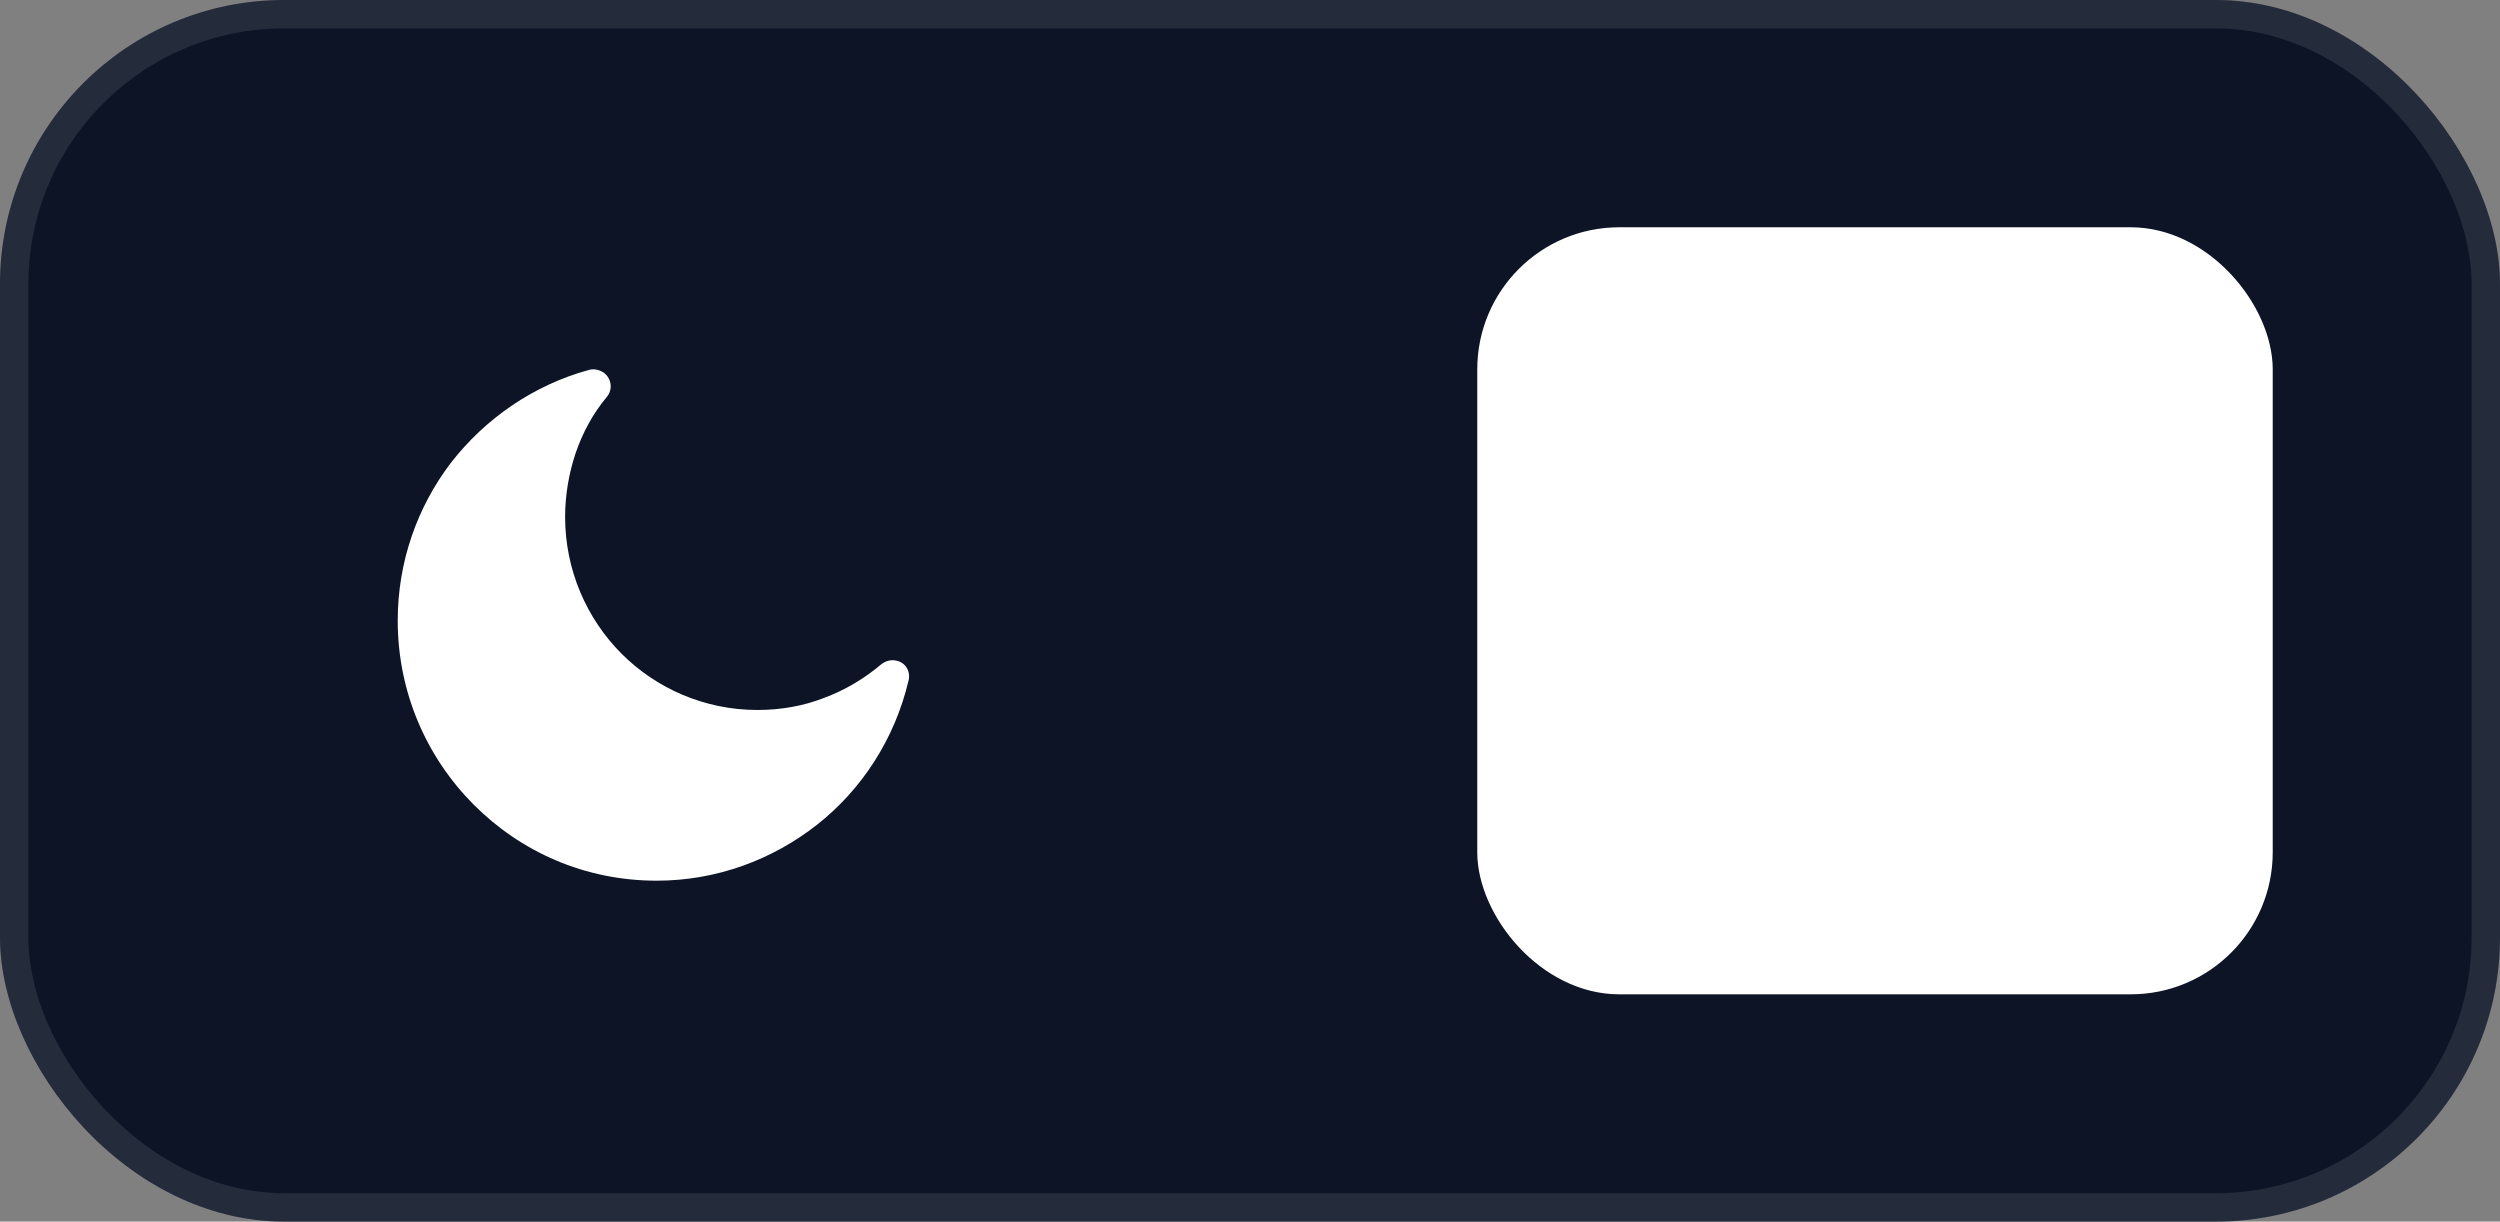
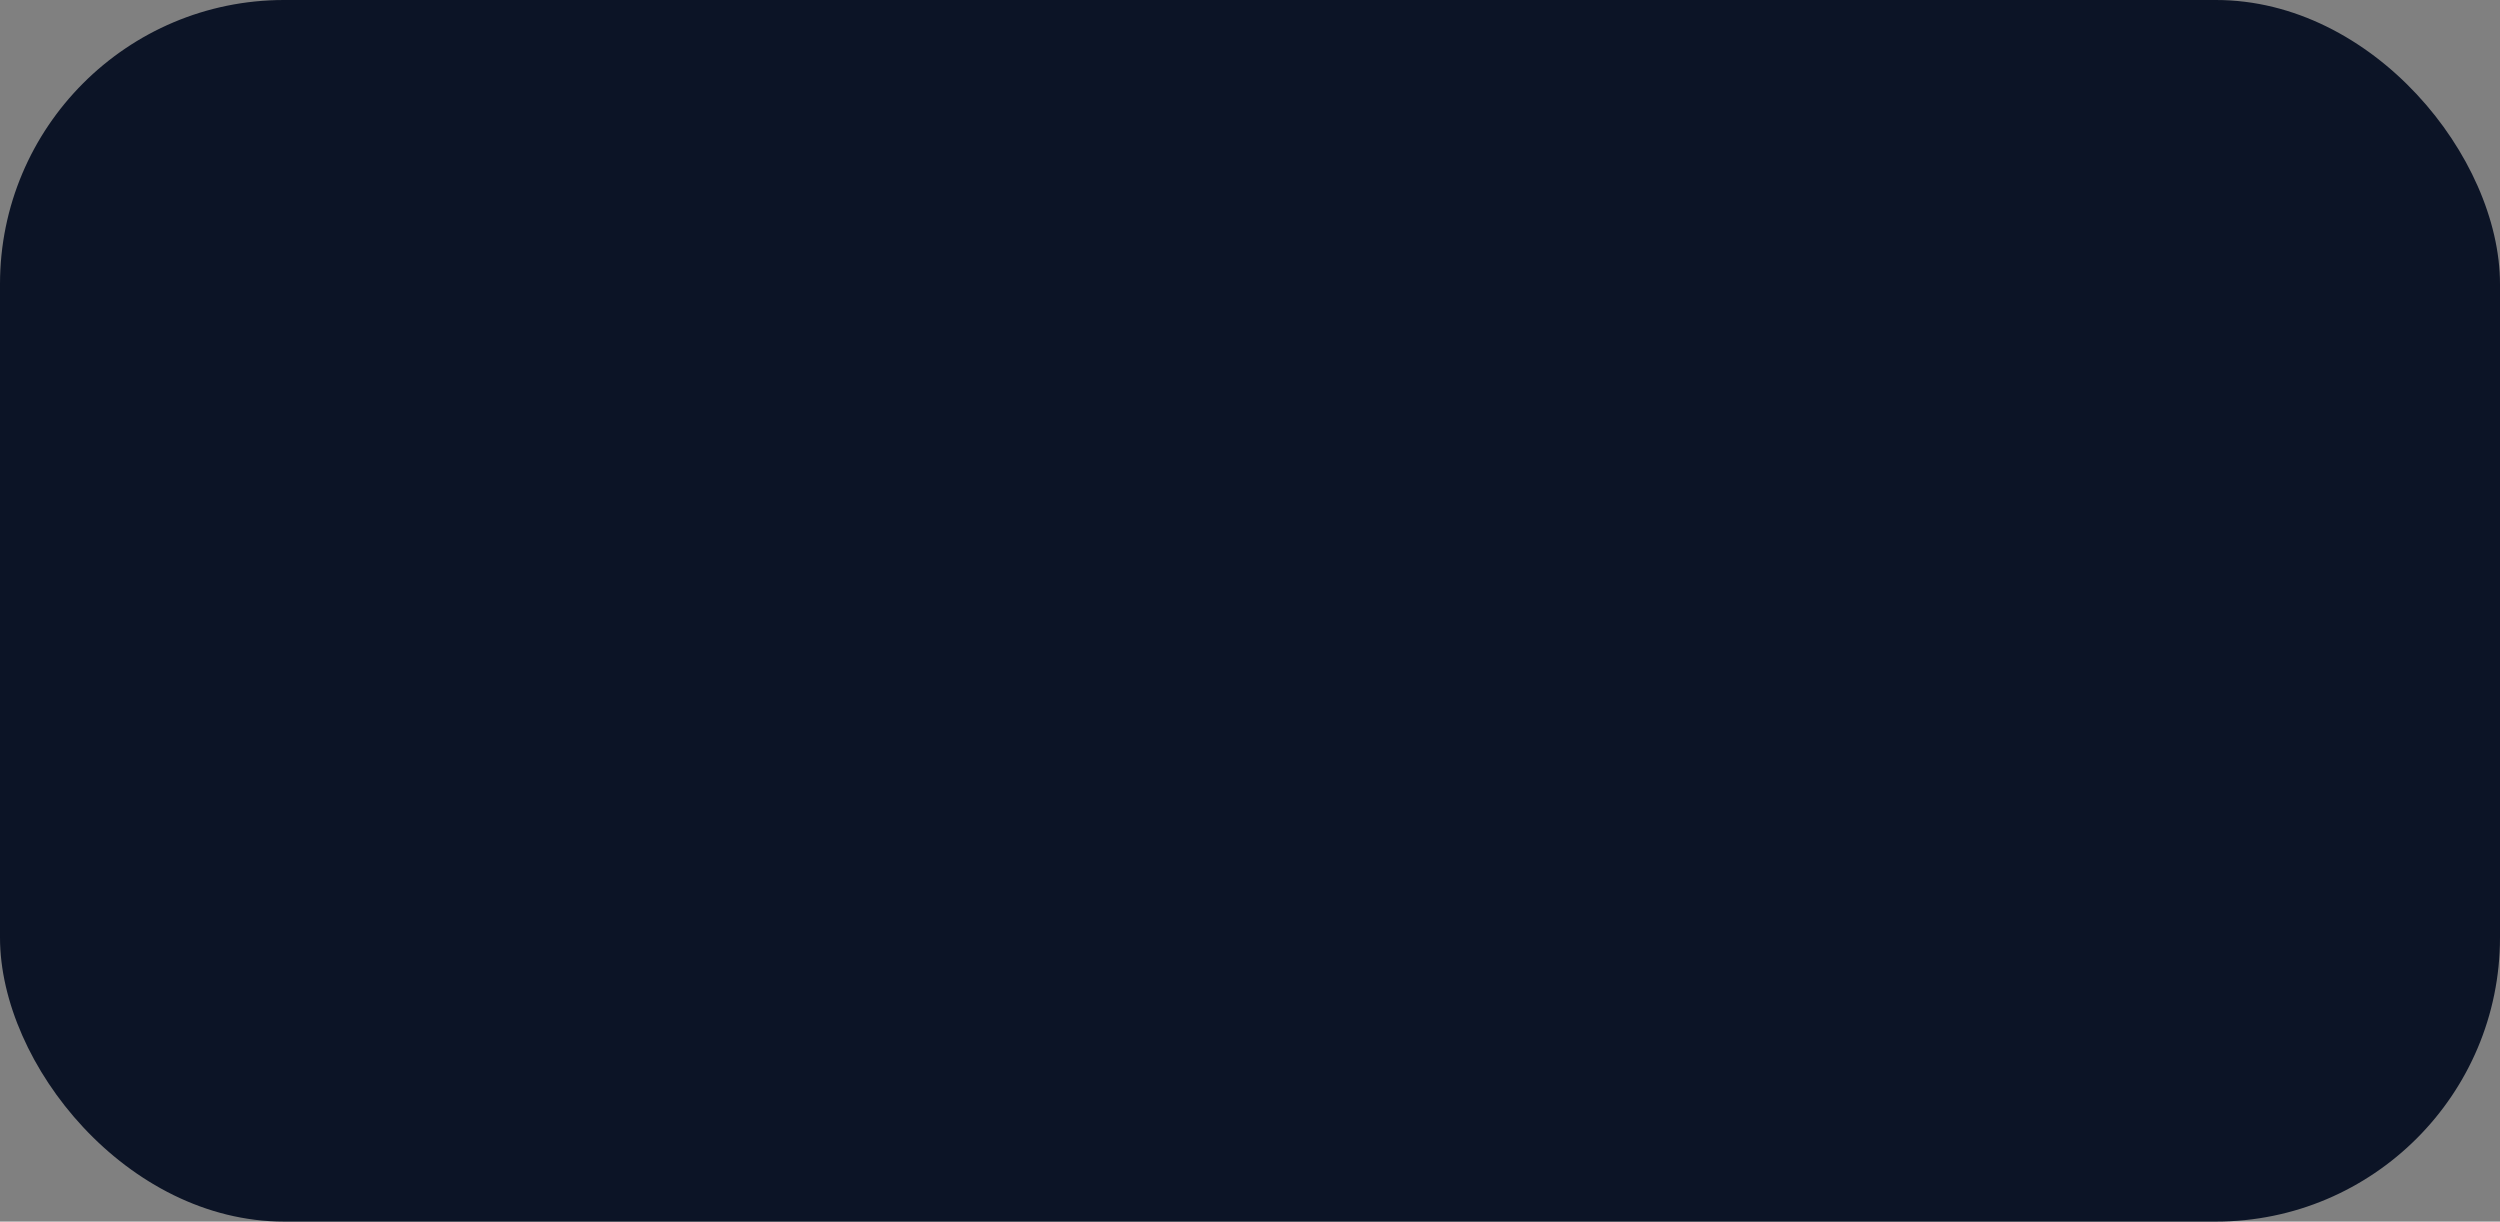
<svg xmlns="http://www.w3.org/2000/svg" width="88" height="43" viewBox="0 0 88 43" fill="none">
  <rect x="0" y="0" width="88" height="43" fill="#808080" stroke="none" />
  <rect width="88" height="43" rx="10" fill="#0C1426" />
-   <rect x="0.5" y="0.5" width="87" height="42" rx="9.5" stroke="white" stroke-opacity="0.1" />
-   <rect x="52" y="8" width="28" height="27" rx="5" fill="white" />
-   <path d="M31.562 23.257C31.378 23.211 31.194 23.257 31.033 23.373C30.434 23.881 29.744 24.297 28.984 24.575C28.271 24.852 27.488 24.991 26.659 24.991C24.795 24.991 23.092 24.228 21.872 23.003C20.652 21.778 19.892 20.067 19.892 18.195C19.892 17.409 20.03 16.646 20.261 15.953C20.514 15.213 20.882 14.543 21.365 13.965C21.573 13.711 21.527 13.341 21.273 13.133C21.112 13.018 20.928 12.972 20.744 13.018C18.788 13.549 17.084 14.728 15.864 16.3C14.691 17.848 14 19.767 14 21.847C14 24.366 15.013 26.655 16.67 28.319C18.327 29.983 20.583 31 23.115 31C25.232 31 27.189 30.26 28.754 29.035C30.342 27.787 31.493 26.008 31.976 23.974C32.068 23.65 31.884 23.326 31.562 23.257Z" fill="white" />
</svg>